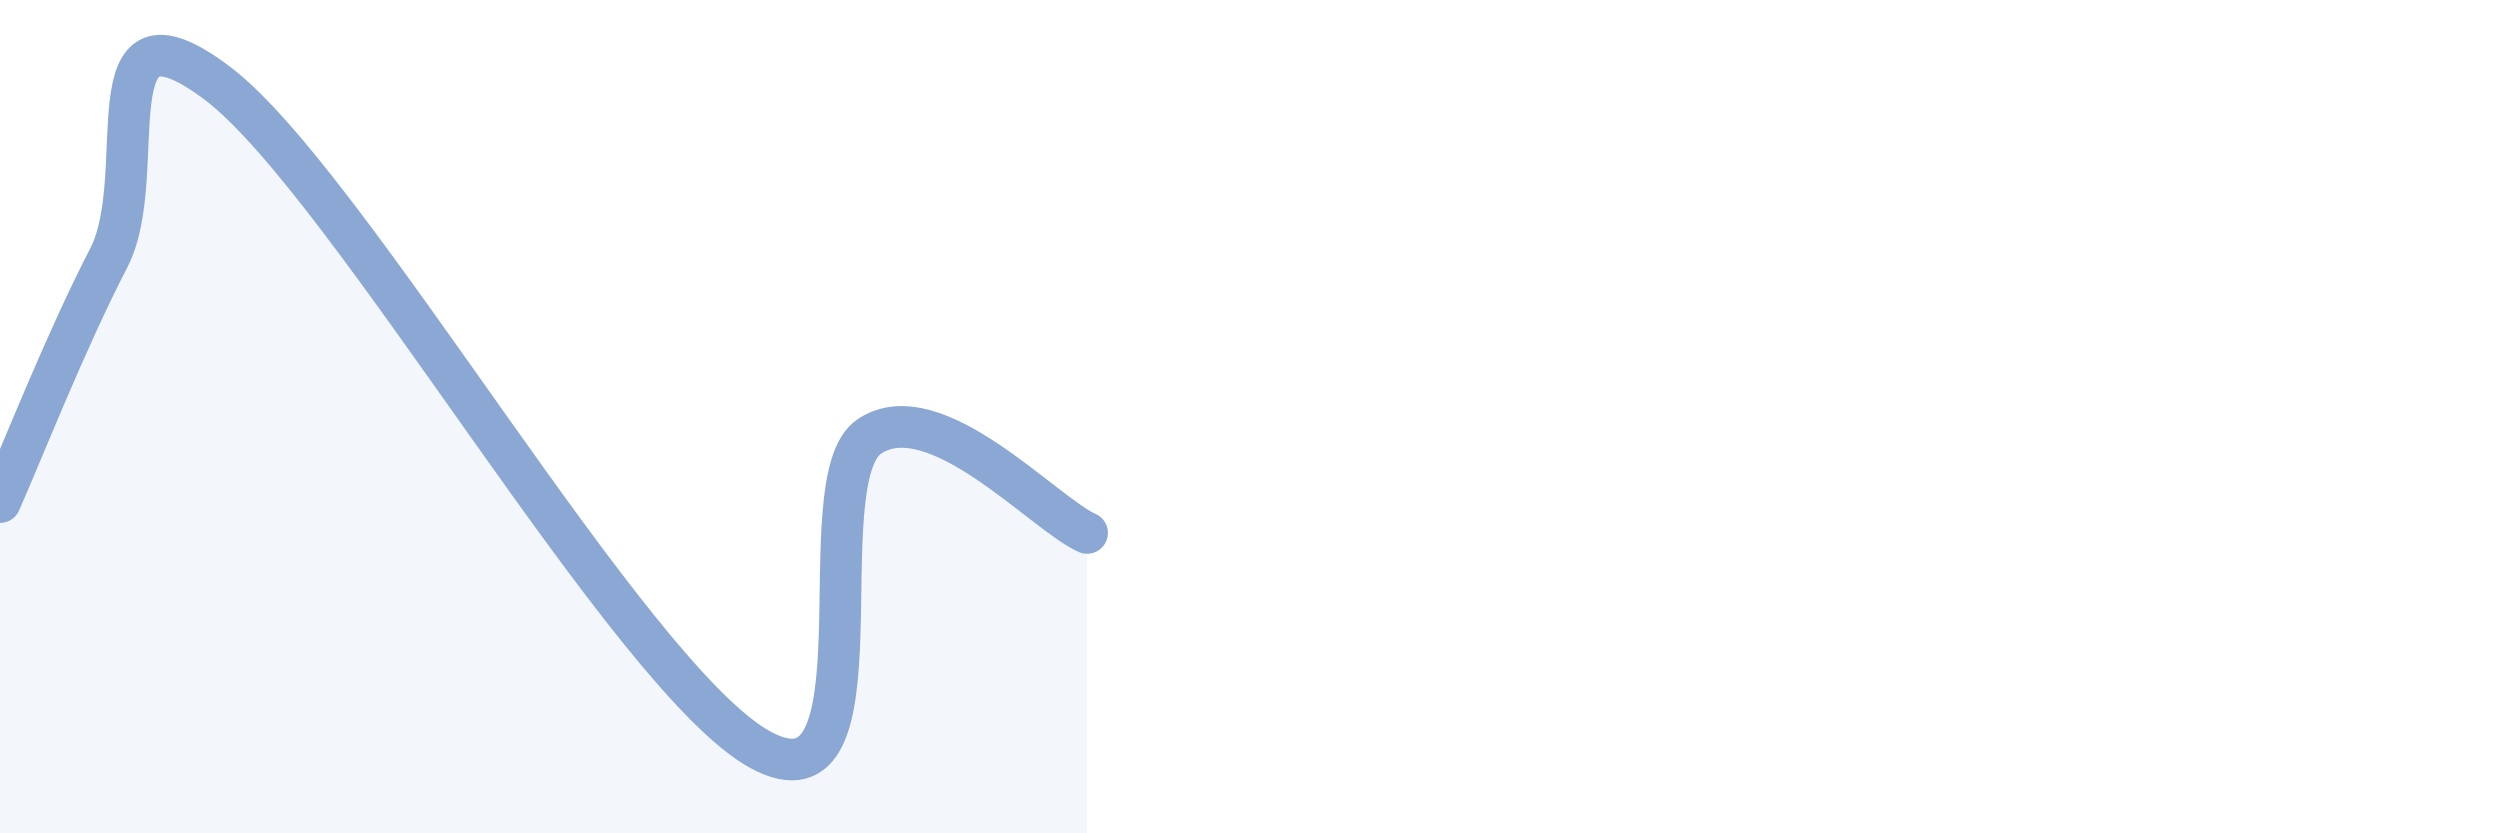
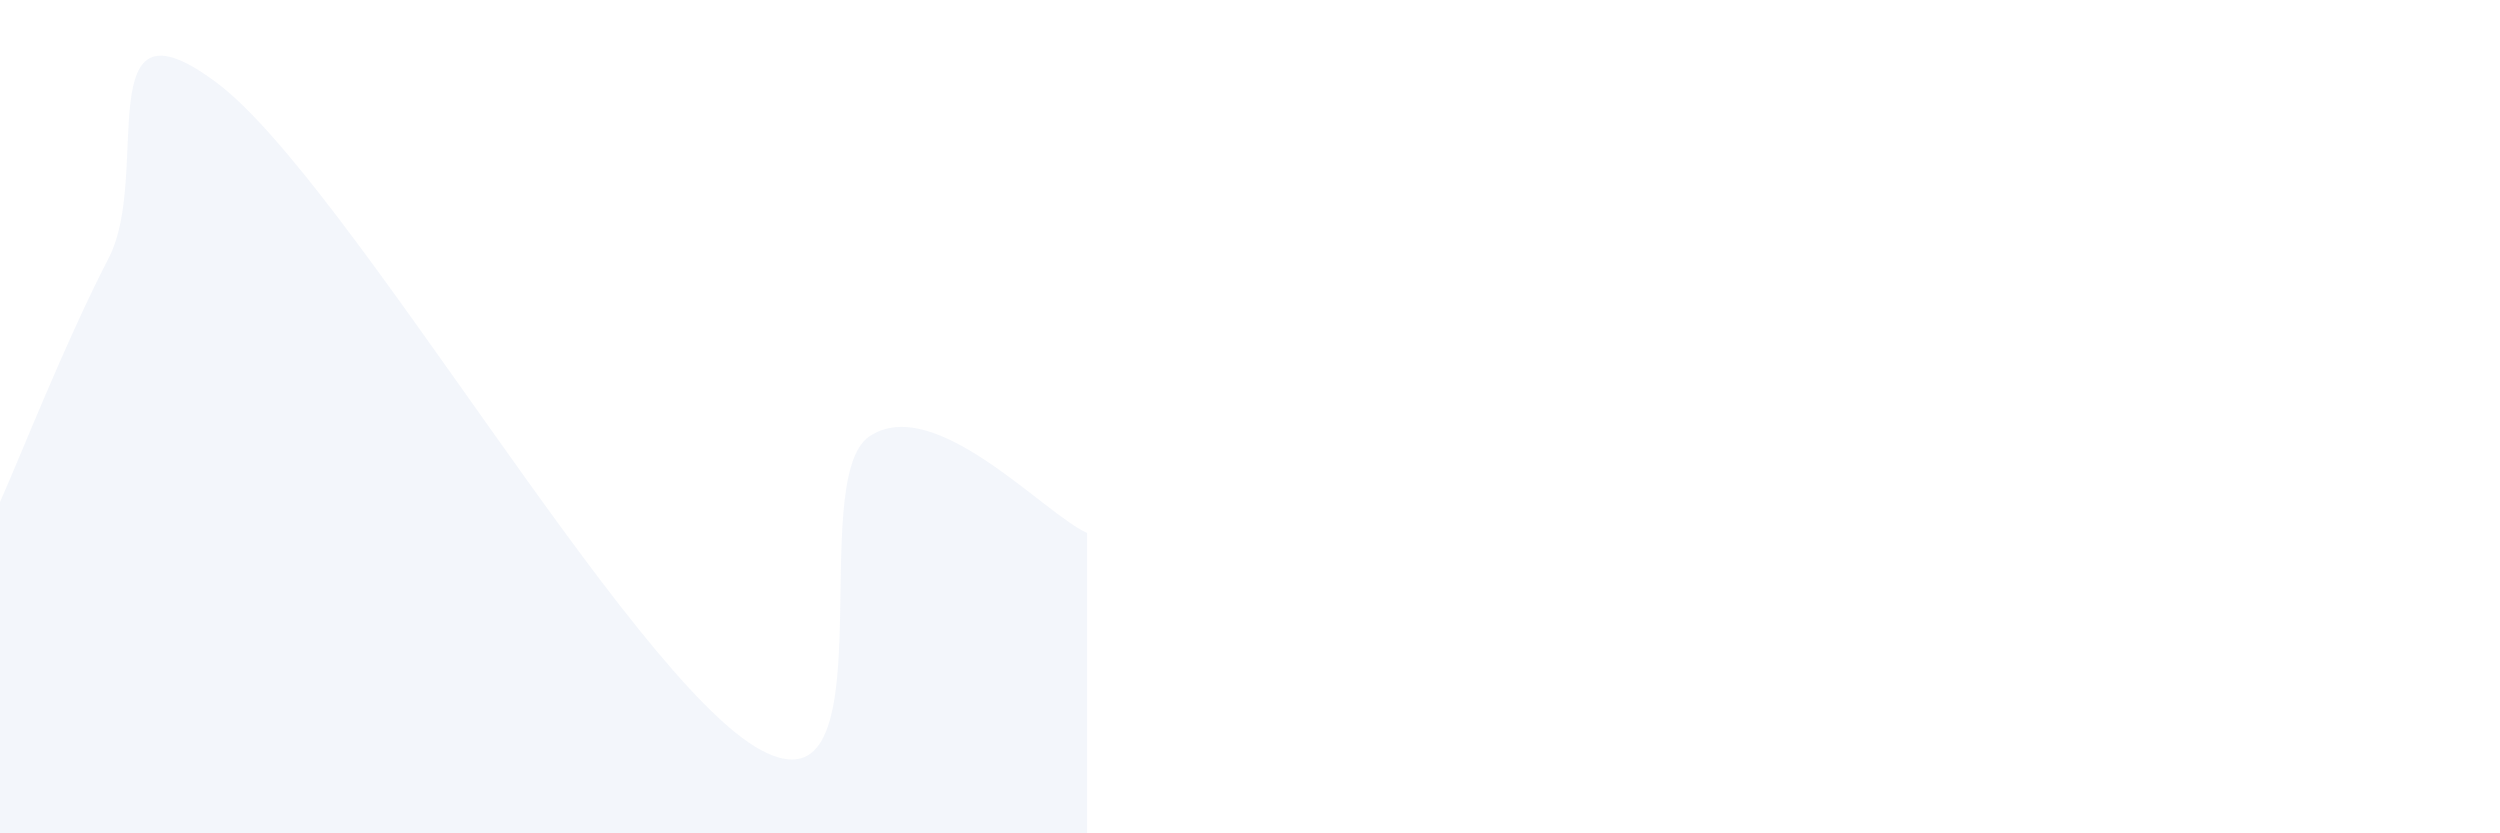
<svg xmlns="http://www.w3.org/2000/svg" width="60" height="20" viewBox="0 0 60 20">
  <path d="M 0,12.05 C 0.52,10.88 1.57,8.2 2.61,6.19 C 3.65,4.18 2.09,-0.36 5.22,2 C 8.35,4.36 15.13,16.31 18.26,18 C 21.39,19.69 19.3,11.51 20.87,10.47 C 22.44,9.43 25.05,12.33 26.09,12.79L26.09 20L0 20Z" fill="#8ba7d3" opacity="0.1" stroke-linecap="round" stroke-linejoin="round" />
-   <path d="M 0,12.05 C 0.52,10.88 1.57,8.2 2.61,6.19 C 3.65,4.18 2.09,-0.36 5.22,2 C 8.35,4.36 15.13,16.31 18.26,18 C 21.39,19.69 19.3,11.51 20.87,10.47 C 22.44,9.43 25.05,12.33 26.09,12.79" stroke="#8ba7d3" stroke-width="1" fill="none" stroke-linecap="round" stroke-linejoin="round" />
</svg>